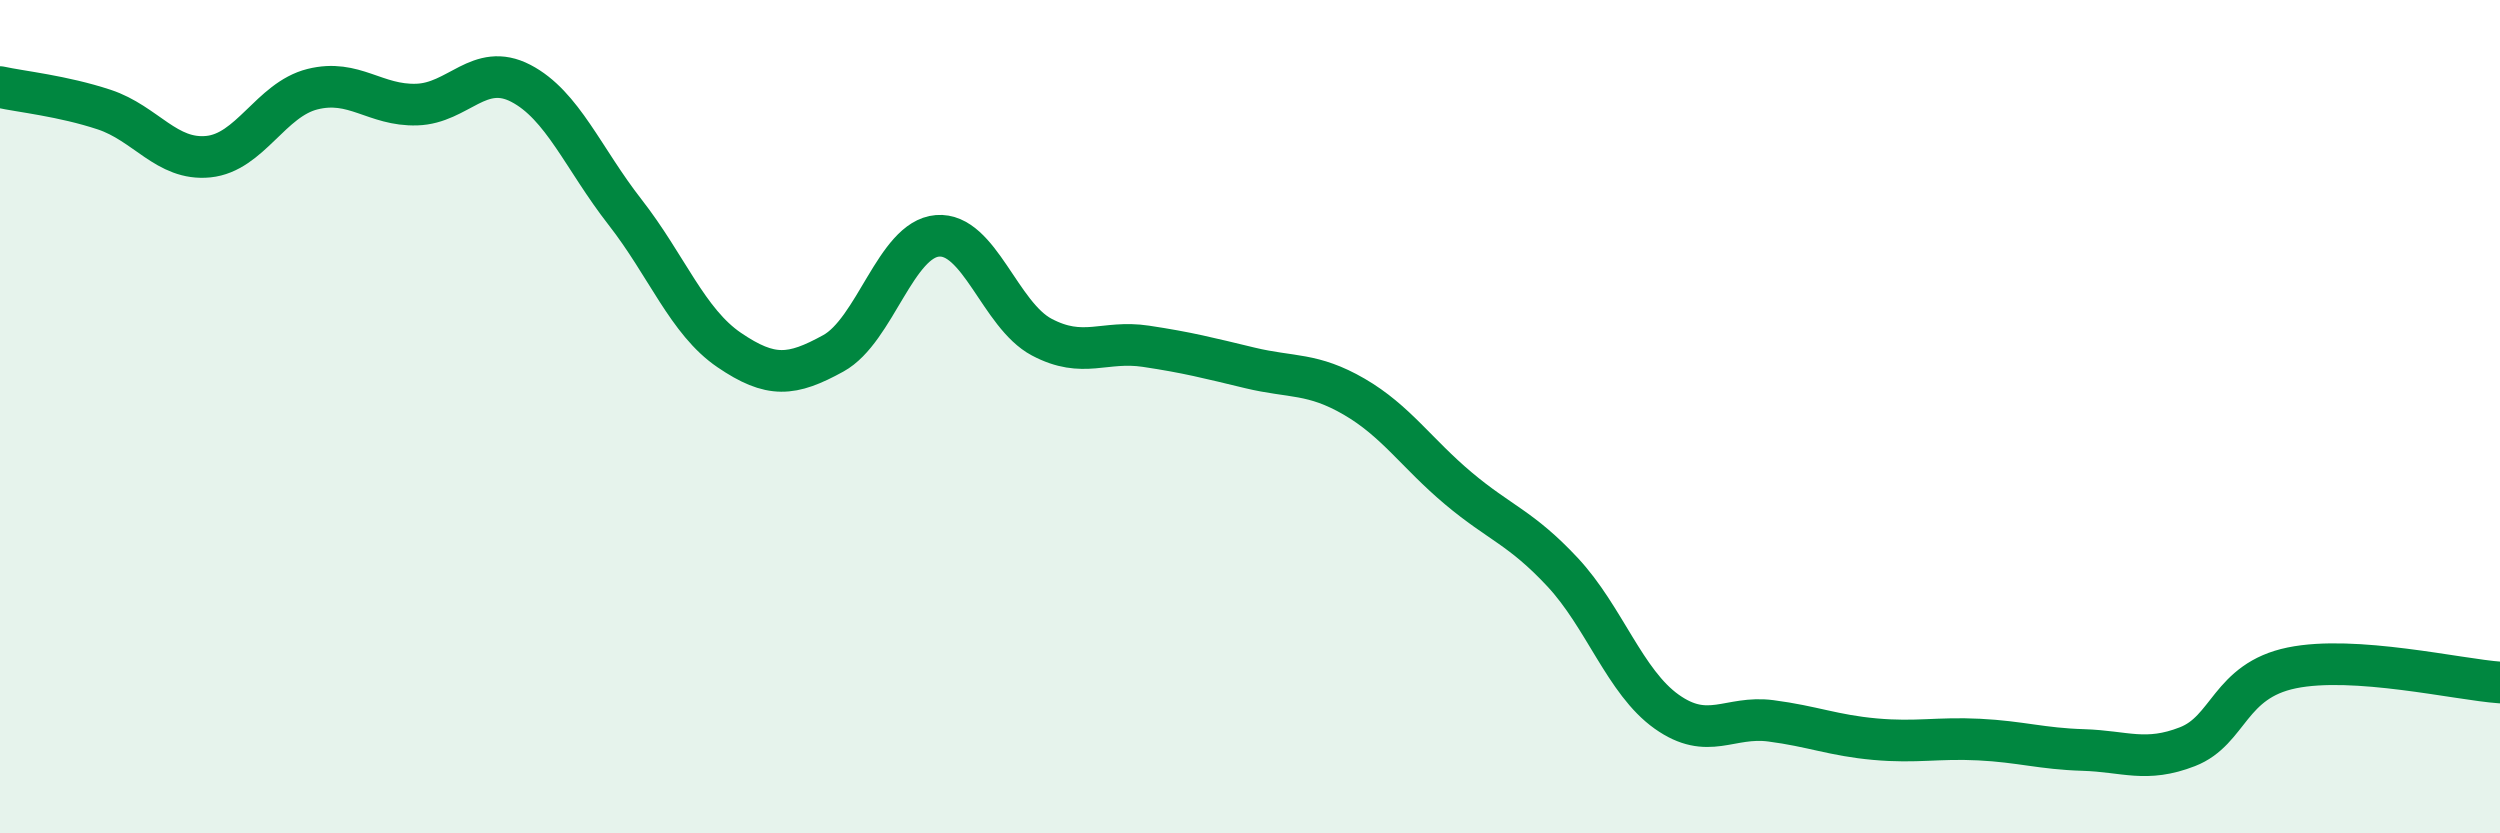
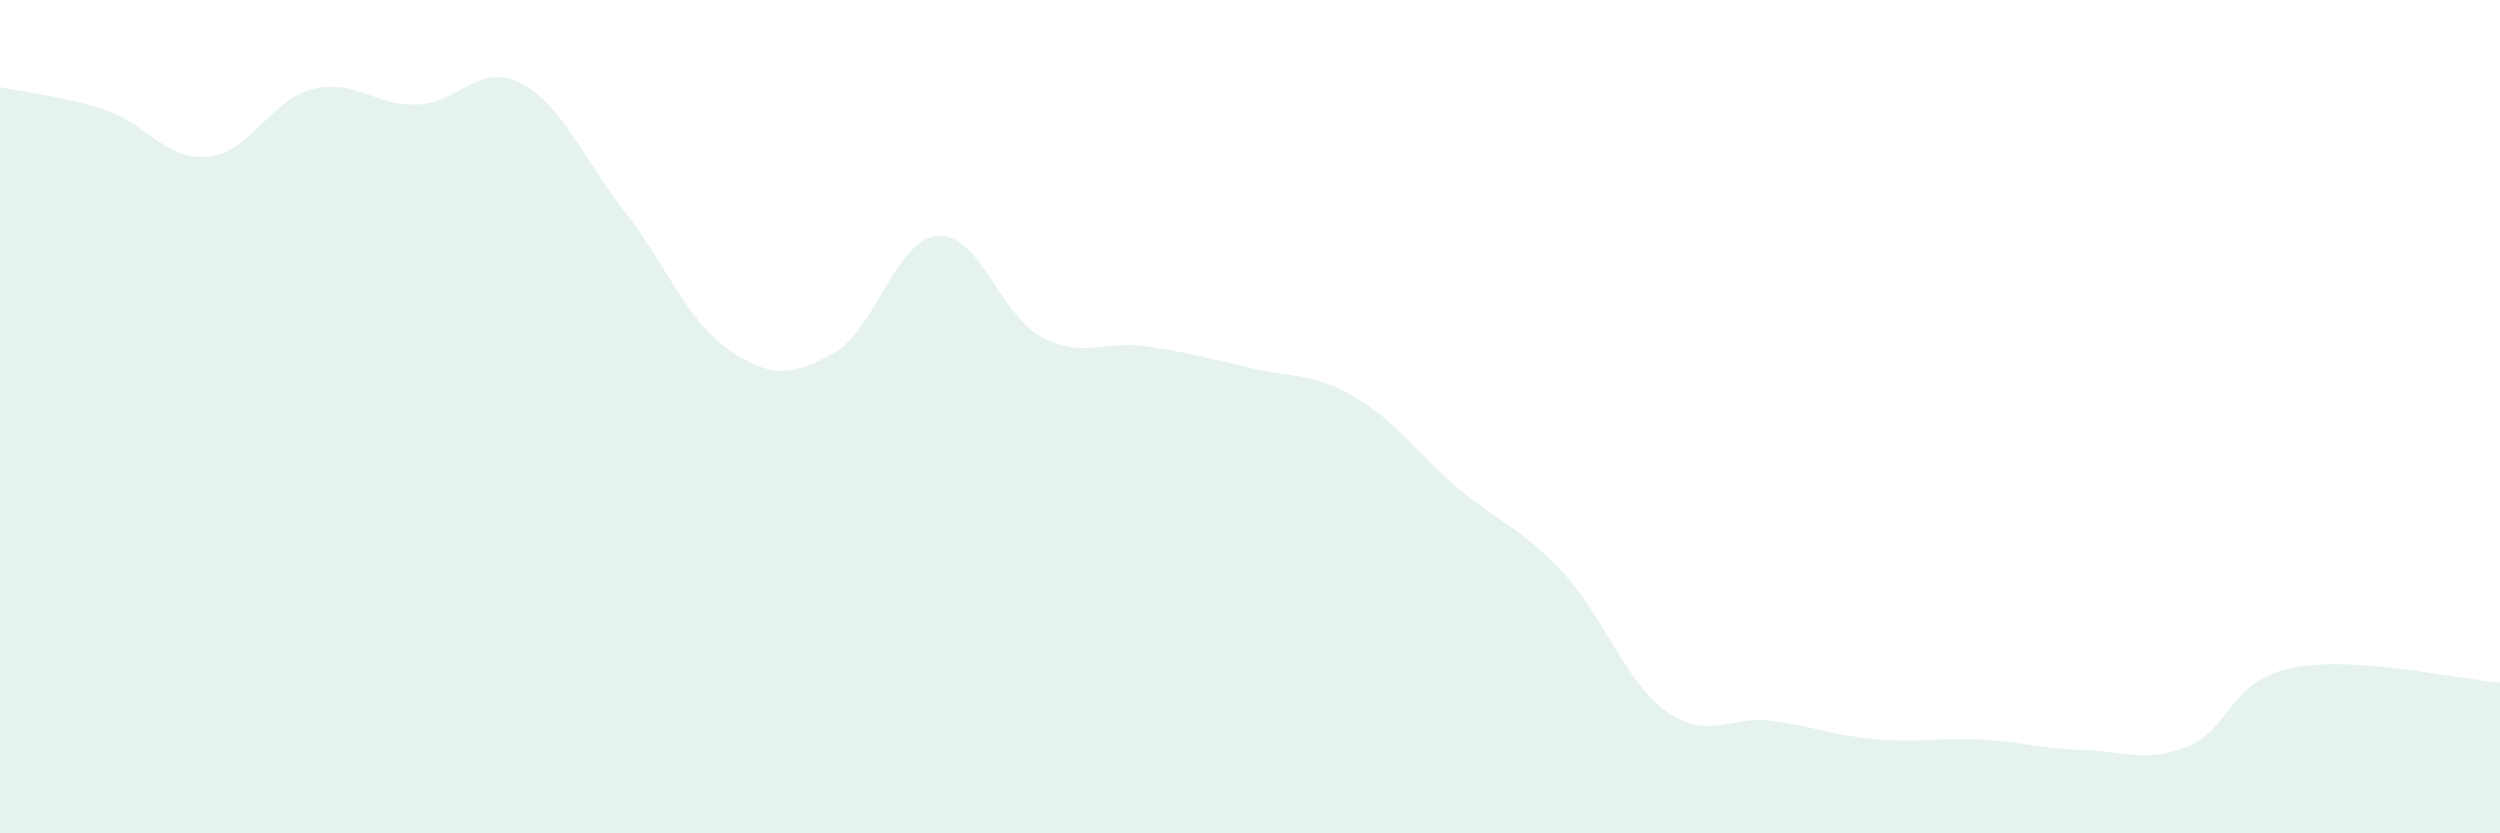
<svg xmlns="http://www.w3.org/2000/svg" width="60" height="20" viewBox="0 0 60 20">
  <path d="M 0,2.09 C 0.5,2.2 1.5,2.3 2.5,2.63 C 3.5,2.96 4,3.86 5,3.76 C 6,3.66 6.5,2.39 7.5,2.14 C 8.5,1.89 9,2.54 10,2.51 C 11,2.48 11.5,1.48 12.5,2 C 13.5,2.52 14,3.81 15,5.09 C 16,6.37 16.5,7.72 17.5,8.4 C 18.5,9.08 19,9.03 20,8.48 C 21,7.93 21.5,5.74 22.5,5.66 C 23.5,5.58 24,7.56 25,8.09 C 26,8.62 26.5,8.16 27.5,8.31 C 28.5,8.46 29,8.59 30,8.83 C 31,9.07 31.5,8.94 32.5,9.52 C 33.5,10.1 34,10.88 35,11.72 C 36,12.56 36.5,12.66 37.5,13.73 C 38.5,14.8 39,16.37 40,17.08 C 41,17.79 41.5,17.17 42.5,17.3 C 43.5,17.43 44,17.65 45,17.74 C 46,17.83 46.5,17.7 47.5,17.75 C 48.5,17.8 49,17.97 50,18 C 51,18.03 51.5,18.31 52.5,17.92 C 53.5,17.53 53.5,16.34 55,16.03 C 56.5,15.72 59,16.31 60,16.38L60 20L0 20Z" fill="#008740" opacity="0.1" stroke-linecap="round" stroke-linejoin="round" />
-   <path d="M 0,2.09 C 0.5,2.2 1.5,2.3 2.5,2.63 C 3.5,2.96 4,3.86 5,3.76 C 6,3.66 6.5,2.39 7.5,2.14 C 8.5,1.89 9,2.54 10,2.51 C 11,2.48 11.5,1.48 12.5,2 C 13.5,2.52 14,3.81 15,5.09 C 16,6.37 16.5,7.72 17.5,8.4 C 18.5,9.08 19,9.03 20,8.48 C 21,7.93 21.5,5.74 22.5,5.66 C 23.5,5.58 24,7.56 25,8.09 C 26,8.62 26.5,8.16 27.5,8.31 C 28.5,8.46 29,8.59 30,8.83 C 31,9.07 31.5,8.94 32.5,9.52 C 33.5,10.1 34,10.88 35,11.72 C 36,12.56 36.5,12.66 37.5,13.73 C 38.5,14.8 39,16.37 40,17.08 C 41,17.79 41.5,17.17 42.5,17.3 C 43.5,17.43 44,17.65 45,17.74 C 46,17.83 46.5,17.7 47.5,17.75 C 48.5,17.8 49,17.97 50,18 C 51,18.03 51.5,18.31 52.5,17.92 C 53.5,17.53 53.5,16.34 55,16.03 C 56.5,15.72 59,16.31 60,16.38" stroke="#008740" stroke-width="1" fill="none" stroke-linecap="round" stroke-linejoin="round" />
</svg>